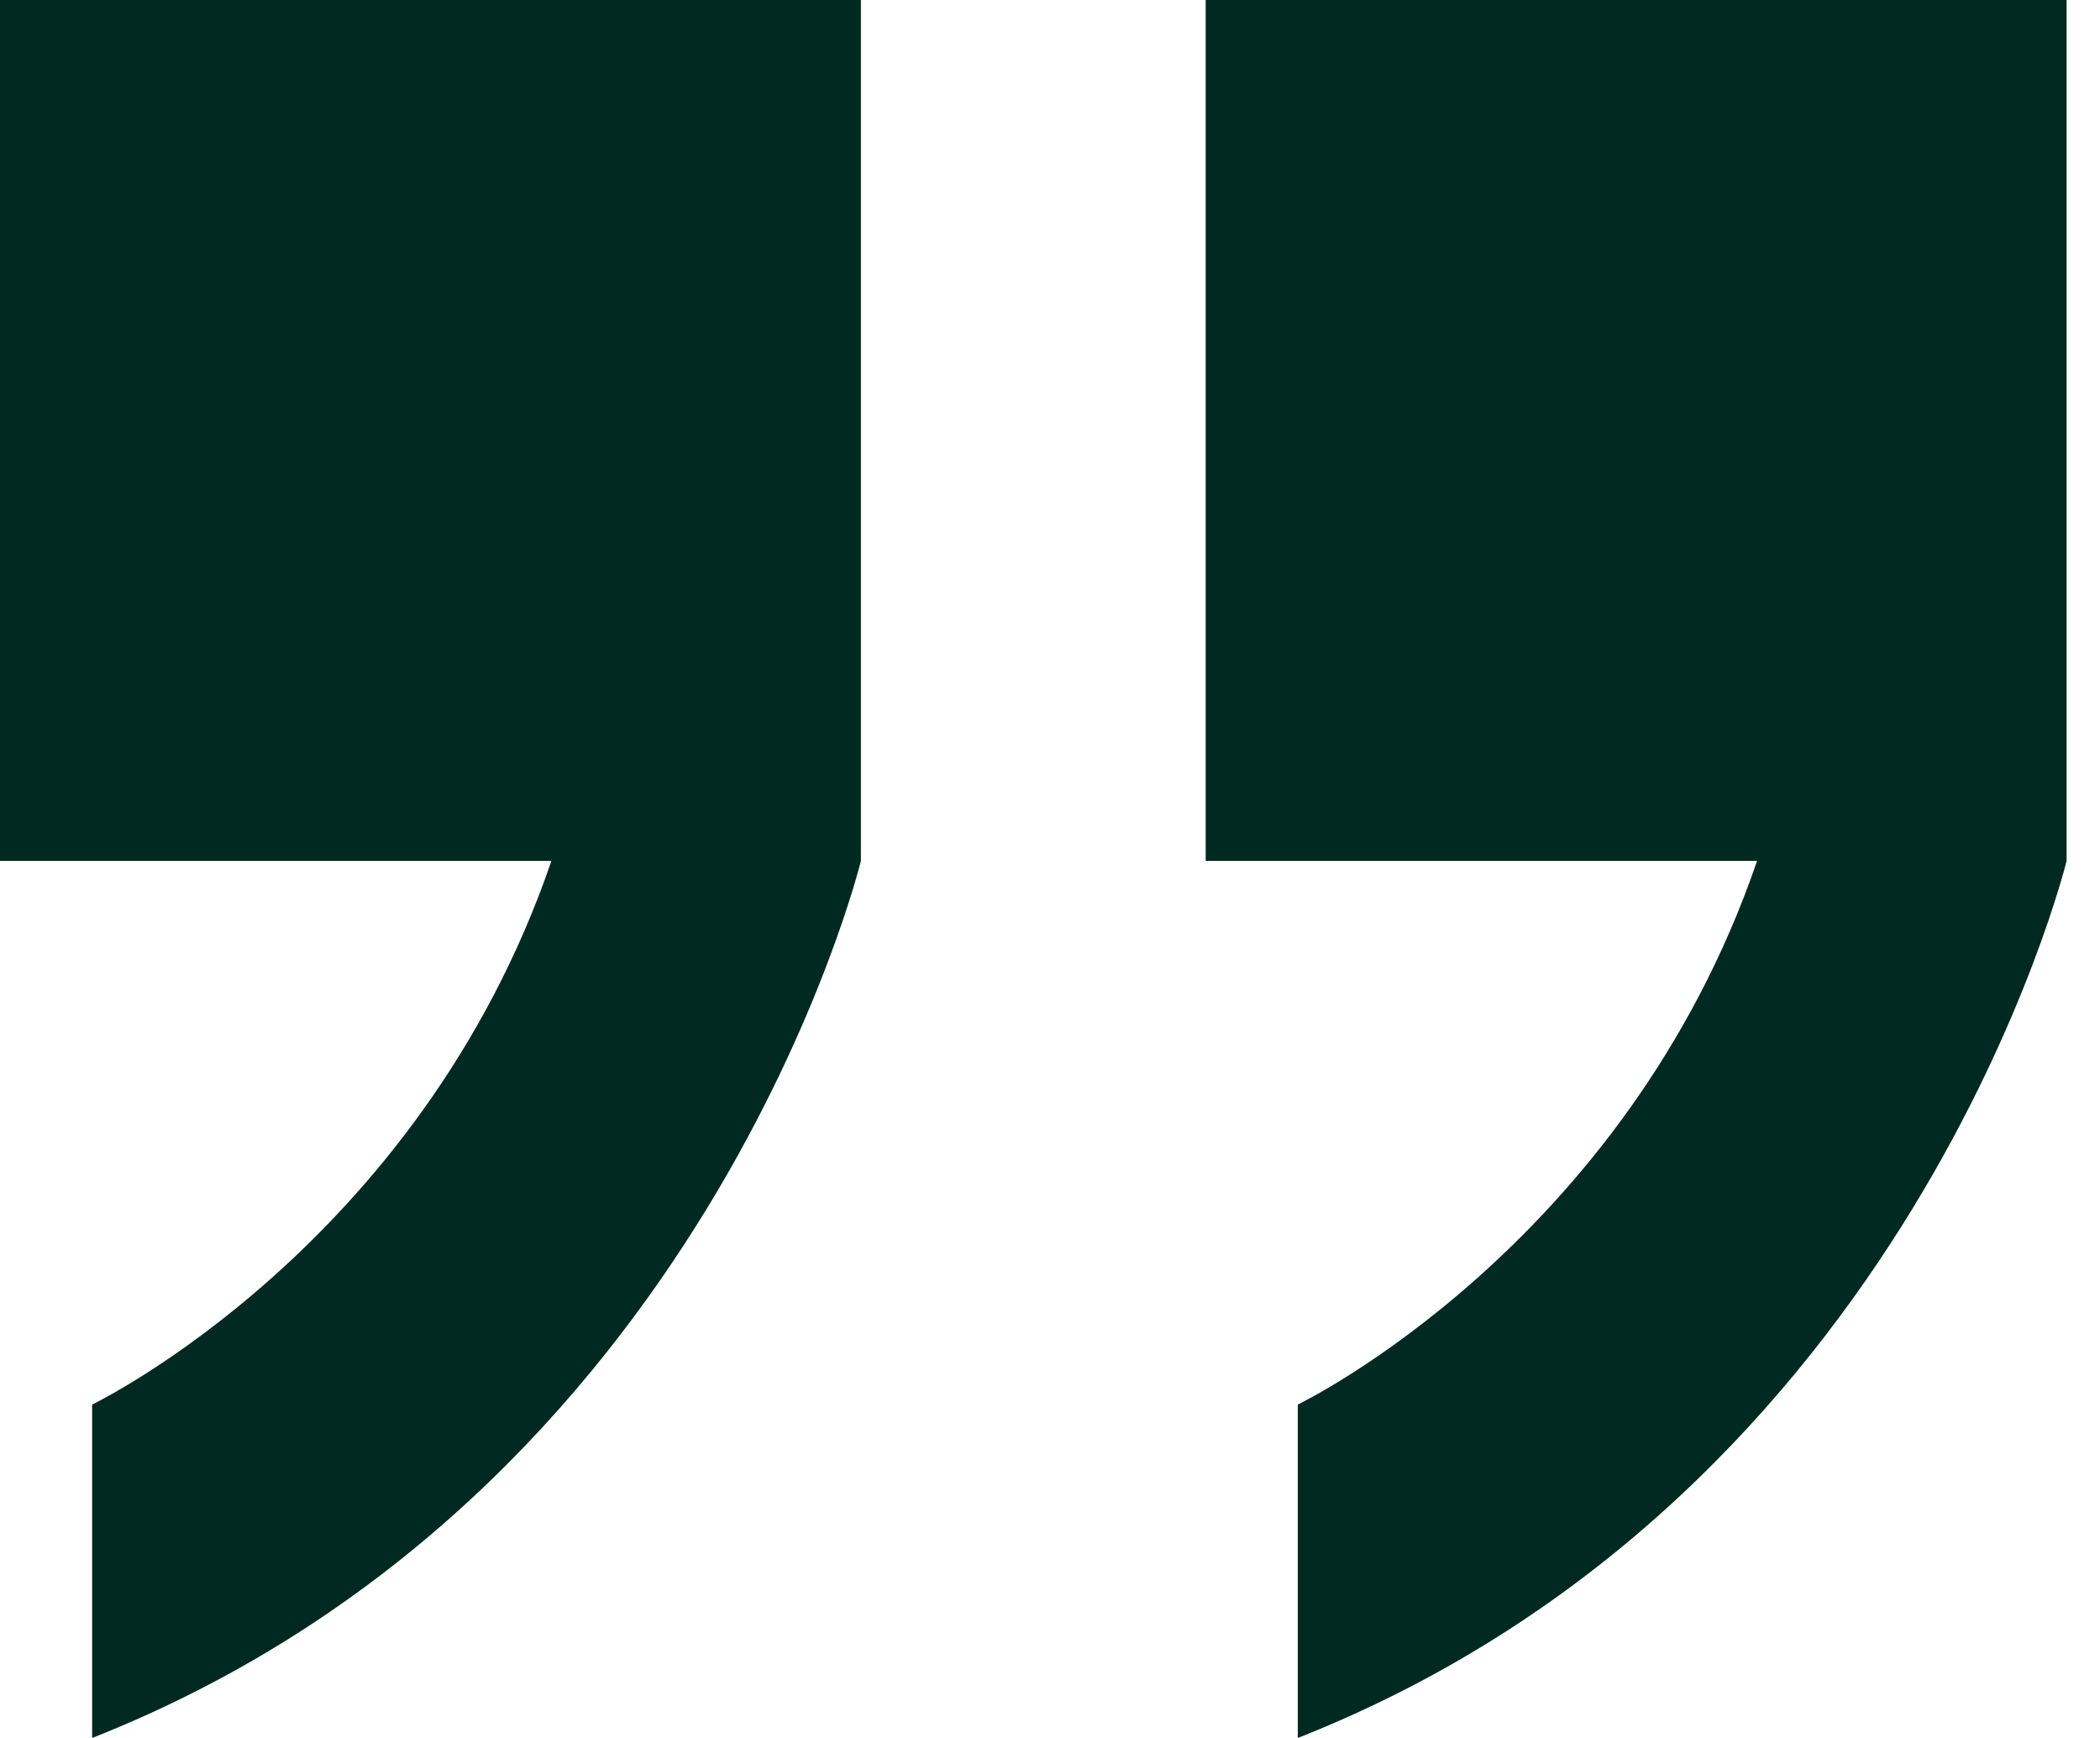
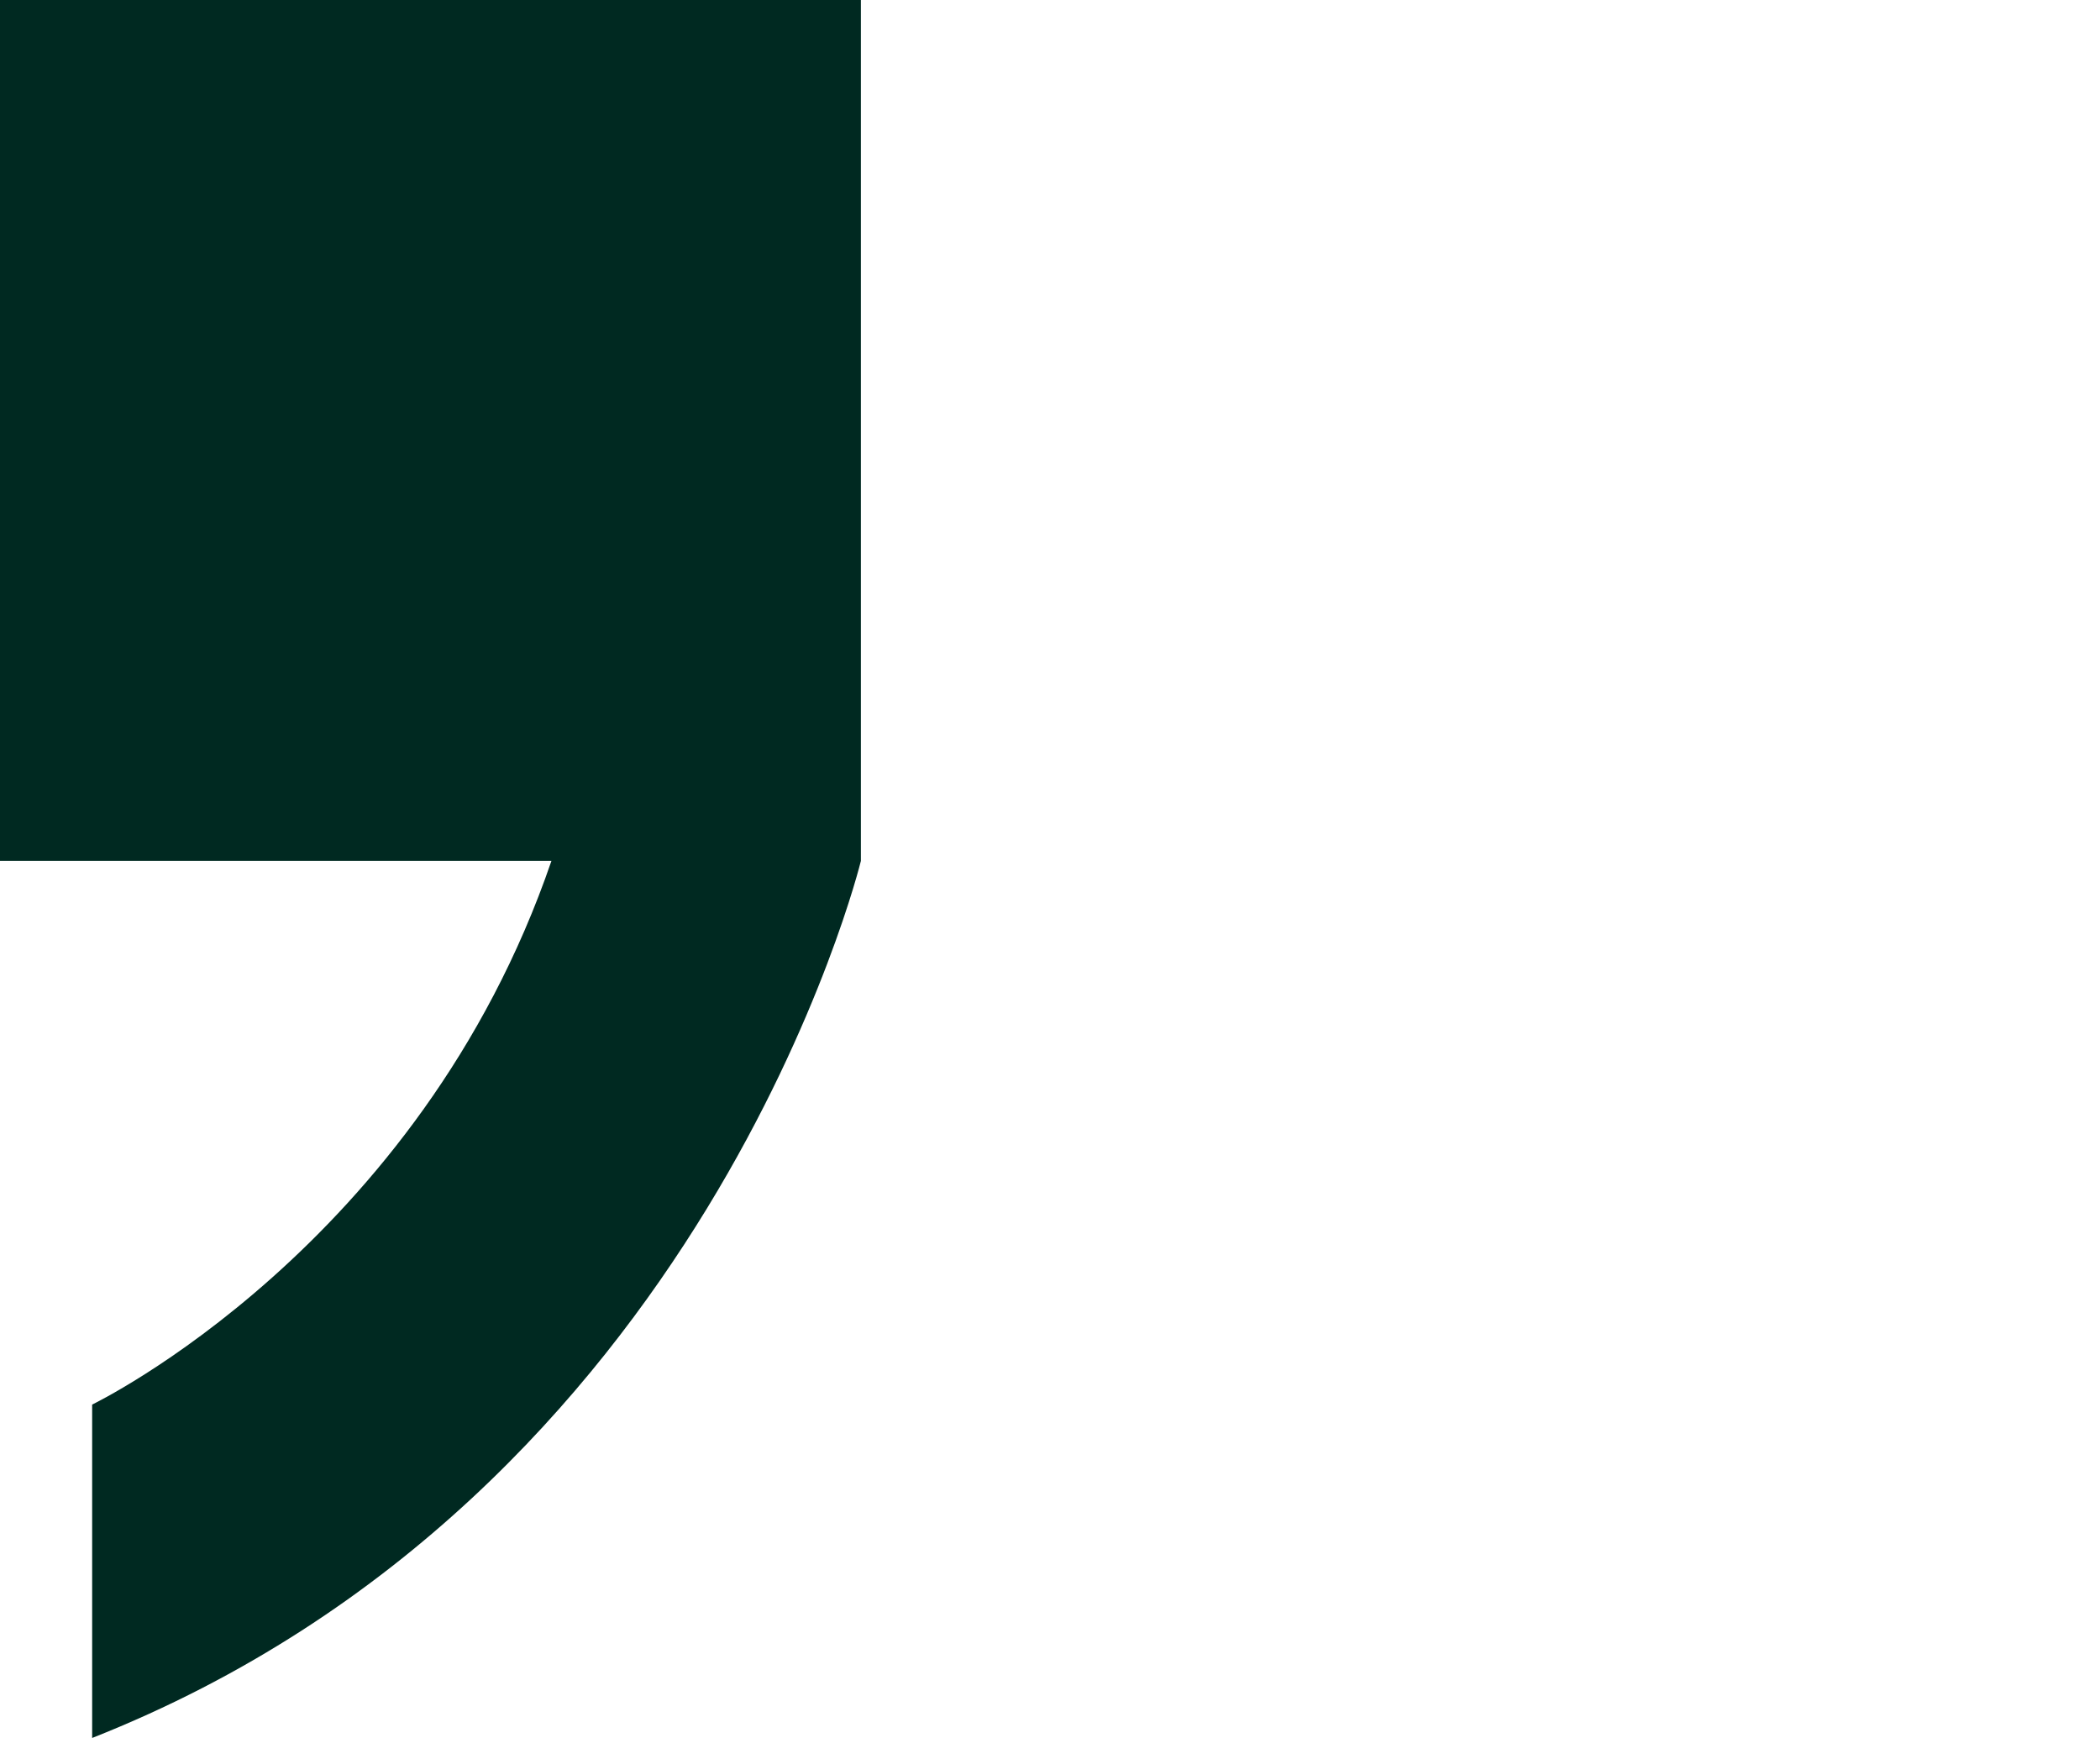
<svg xmlns="http://www.w3.org/2000/svg" width="58" height="48" viewBox="0 0 58 48" fill="none">
  <g id="Group">
    <path id="Vector" d="M0 23.777H15.23C11.577 34.441 2.545 38.792 2.545 38.792V48C19.513 41.302 23.777 23.777 23.777 23.777V11.888V0H0V23.777Z" fill="#002921" />
-     <path id="Vector_2" d="M33.3 0V23.777H48.529C44.877 34.441 35.844 38.792 35.844 38.792V48C52.813 41.302 57.077 23.777 57.077 23.777V11.888V0H33.3Z" fill="#002921" />
  </g>
</svg>